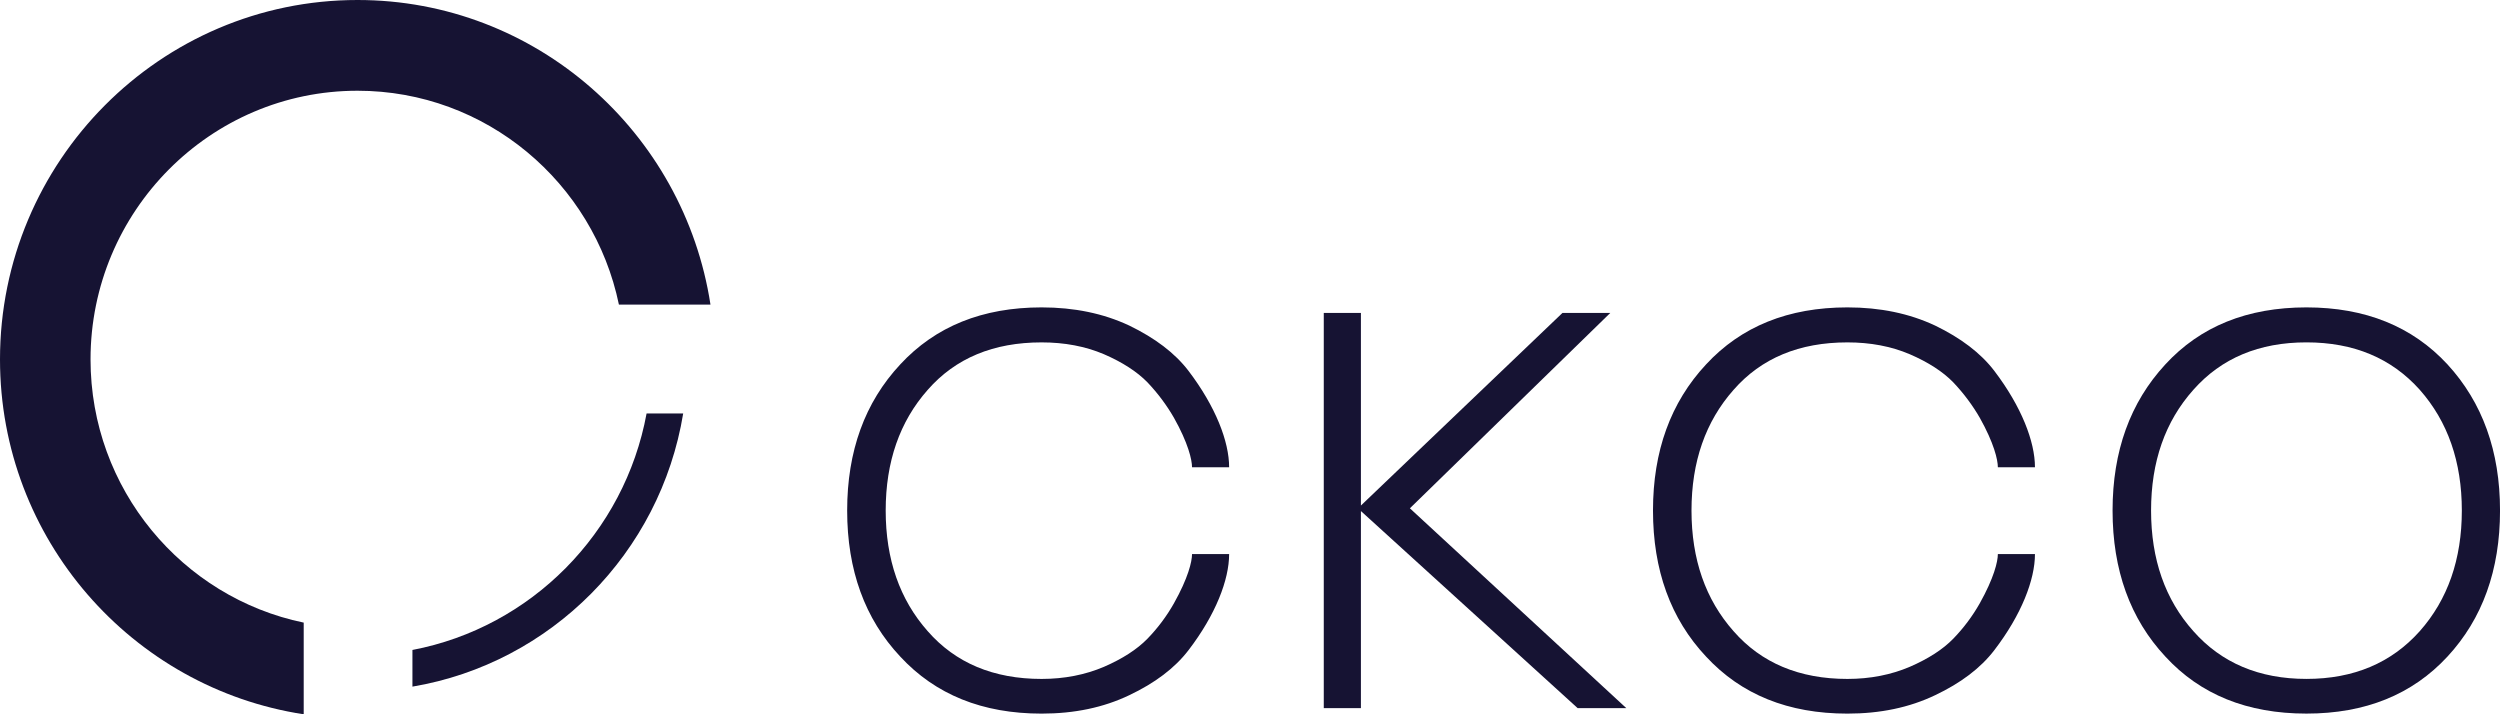
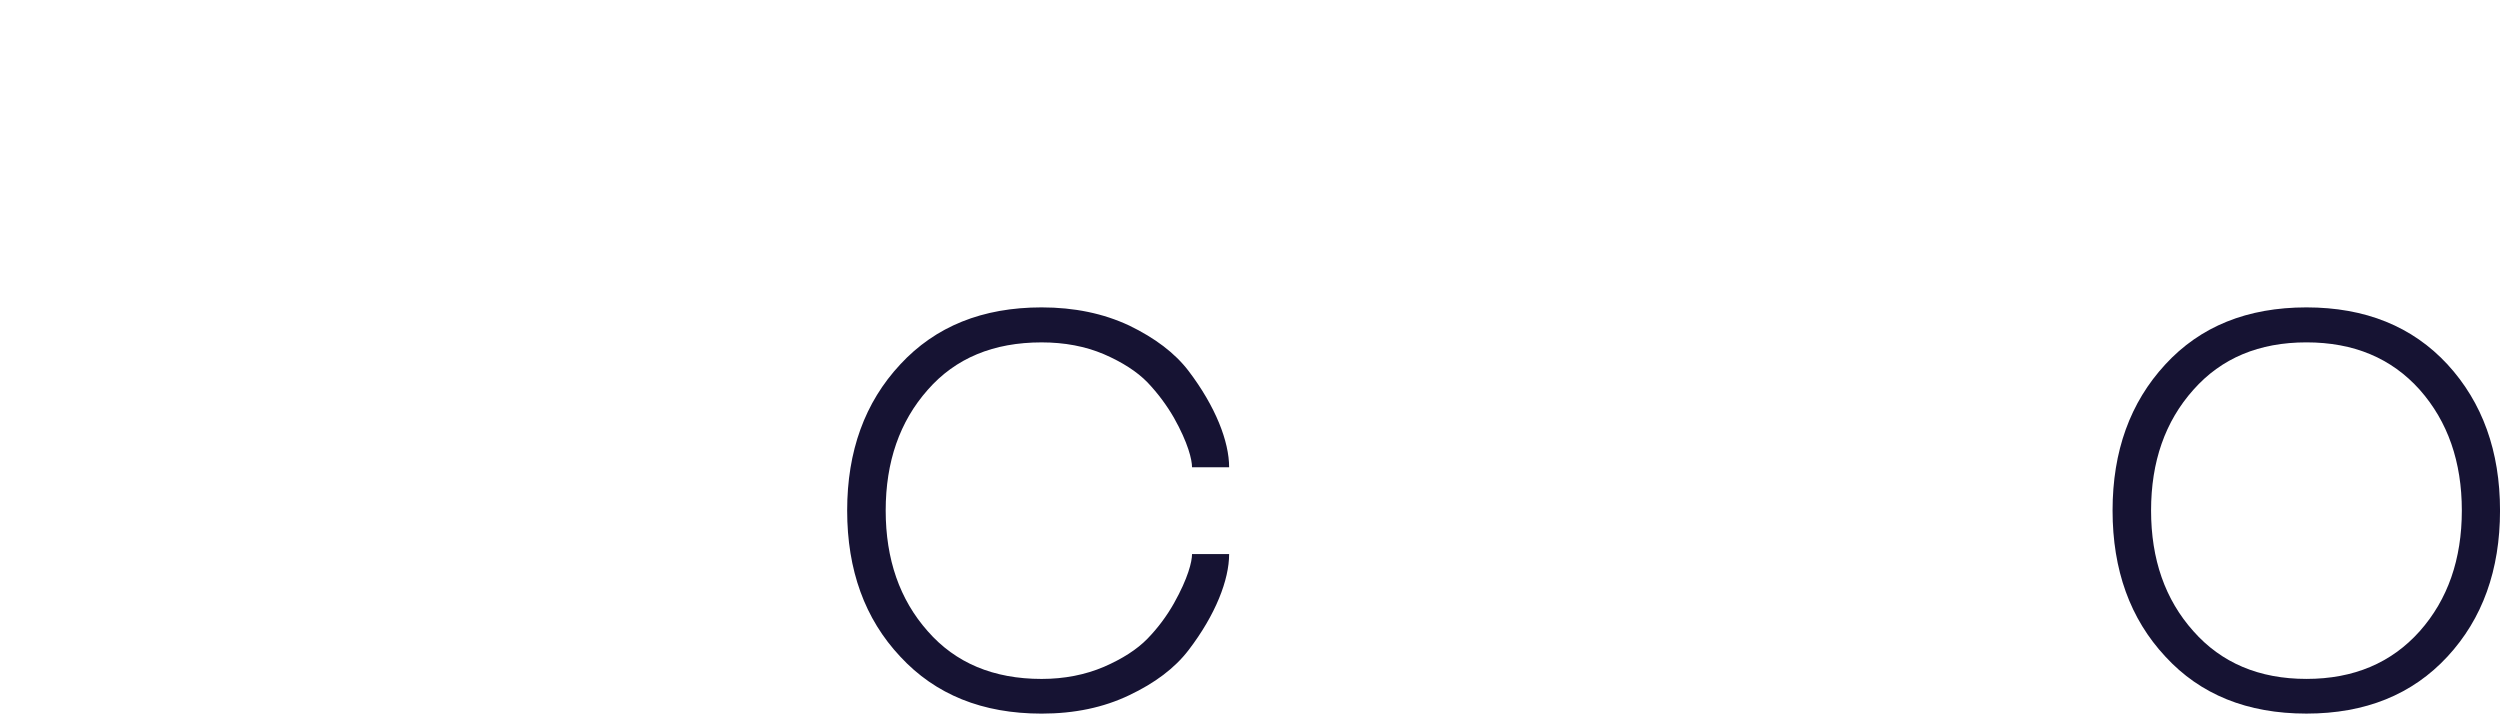
<svg xmlns="http://www.w3.org/2000/svg" width="112" height="32" viewBox="0 0 112 32" fill="none">
-   <path d="M18.477 30.761V29.118C23.791 28.105 27.98 23.876 28.967 18.523H30.607C29.583 24.772 24.685 29.712 18.477 30.761Z" fill="#161333" />
-   <path d="M27.727 13.645C26.597 8.183 21.777 4.065 16.017 4.065C9.421 4.065 4.056 9.465 4.056 16.102C4.056 21.908 8.162 26.766 13.606 27.893V32C5.917 30.825 0 24.154 0 16.102C0 7.223 7.185 0 16.017 0C24.016 0 30.645 5.932 31.829 13.645H27.727Z" fill="#161333" />
-   <path d="M74.054 22.871C74.054 20.215 74.842 18.03 76.432 16.326C78.008 14.623 80.116 13.771 82.765 13.771C84.231 13.771 85.537 14.043 86.695 14.586C87.841 15.142 88.727 15.808 89.343 16.612C90.563 18.216 91.166 19.784 91.166 20.933H89.504C89.504 20.6 89.33 19.846 88.691 18.711C88.369 18.155 87.975 17.623 87.507 17.13C87.04 16.649 86.387 16.229 85.561 15.871C84.723 15.513 83.787 15.339 82.765 15.339C80.608 15.339 78.908 16.044 77.665 17.464C76.407 18.884 75.779 20.686 75.779 22.872C75.779 25.058 76.407 26.86 77.665 28.279C78.908 29.7 80.608 30.416 82.765 30.416C83.787 30.416 84.723 30.23 85.561 29.872C86.387 29.513 87.04 29.095 87.507 28.613C87.975 28.131 88.369 27.6 88.691 27.033C89.33 25.896 89.504 25.156 89.504 24.823H91.166C91.166 25.971 90.563 27.539 89.343 29.131C88.727 29.934 87.841 30.601 86.695 31.144C85.537 31.699 84.231 31.97 82.765 31.97C80.116 31.97 78.008 31.119 76.432 29.415C74.842 27.723 74.054 25.537 74.054 22.871Z" fill="#161333" />
  <path d="M110.29 22.871C110.29 20.686 109.661 18.883 108.405 17.462C107.135 16.044 105.448 15.338 103.329 15.338C101.209 15.338 99.521 16.043 98.264 17.462C96.996 18.882 96.368 20.685 96.368 22.871C96.368 25.057 96.996 26.859 98.264 28.277C99.521 29.698 101.209 30.415 103.329 30.415C105.448 30.415 107.135 29.698 108.405 28.277C109.661 26.859 110.29 25.056 110.29 22.871ZM94.643 22.871C94.643 20.215 95.431 18.03 97.007 16.326C98.573 14.623 100.679 13.771 103.329 13.771C105.964 13.771 108.073 14.623 109.648 16.326C111.213 18.03 112.001 20.215 112.001 22.871C112.001 25.538 111.213 27.723 109.648 29.413C108.073 31.118 105.964 31.969 103.329 31.969C100.679 31.969 98.573 31.118 97.007 29.413C95.431 27.723 94.643 25.537 94.643 22.871Z" fill="#161333" />
  <path d="M37.953 22.871C37.953 20.215 38.742 18.03 40.331 16.326C41.908 14.623 44.014 13.771 46.664 13.771C48.13 13.771 49.435 14.043 50.593 14.586C51.739 15.142 52.627 15.808 53.243 16.612C54.463 18.216 55.065 19.784 55.065 20.933H53.403C53.403 20.6 53.23 19.846 52.59 18.711C52.269 18.155 51.875 17.623 51.407 17.13C50.938 16.649 50.285 16.229 49.461 15.871C48.622 15.513 47.687 15.339 46.664 15.339C44.508 15.339 42.807 16.044 41.563 17.464C40.306 18.884 39.679 20.686 39.679 22.872C39.679 25.058 40.306 26.86 41.563 28.279C42.807 29.7 44.508 30.416 46.664 30.416C47.687 30.416 48.622 30.23 49.461 29.872C50.285 29.513 50.938 29.095 51.407 28.613C51.875 28.131 52.269 27.6 52.59 27.033C53.23 25.896 53.403 25.156 53.403 24.823H55.065C55.065 25.971 54.463 27.539 53.243 29.131C52.627 29.934 51.739 30.601 50.593 31.144C49.435 31.699 48.13 31.97 46.664 31.97C44.014 31.97 41.908 31.119 40.331 29.415C38.742 27.723 37.953 25.537 37.953 22.871Z" fill="#161333" />
-   <path d="M70.677 31.723L60.969 22.895V31.723H59.305V14.018H60.969V22.648L69.999 14.018H72.142L63.163 22.772L72.857 31.723H70.677Z" fill="#161333" />
</svg>